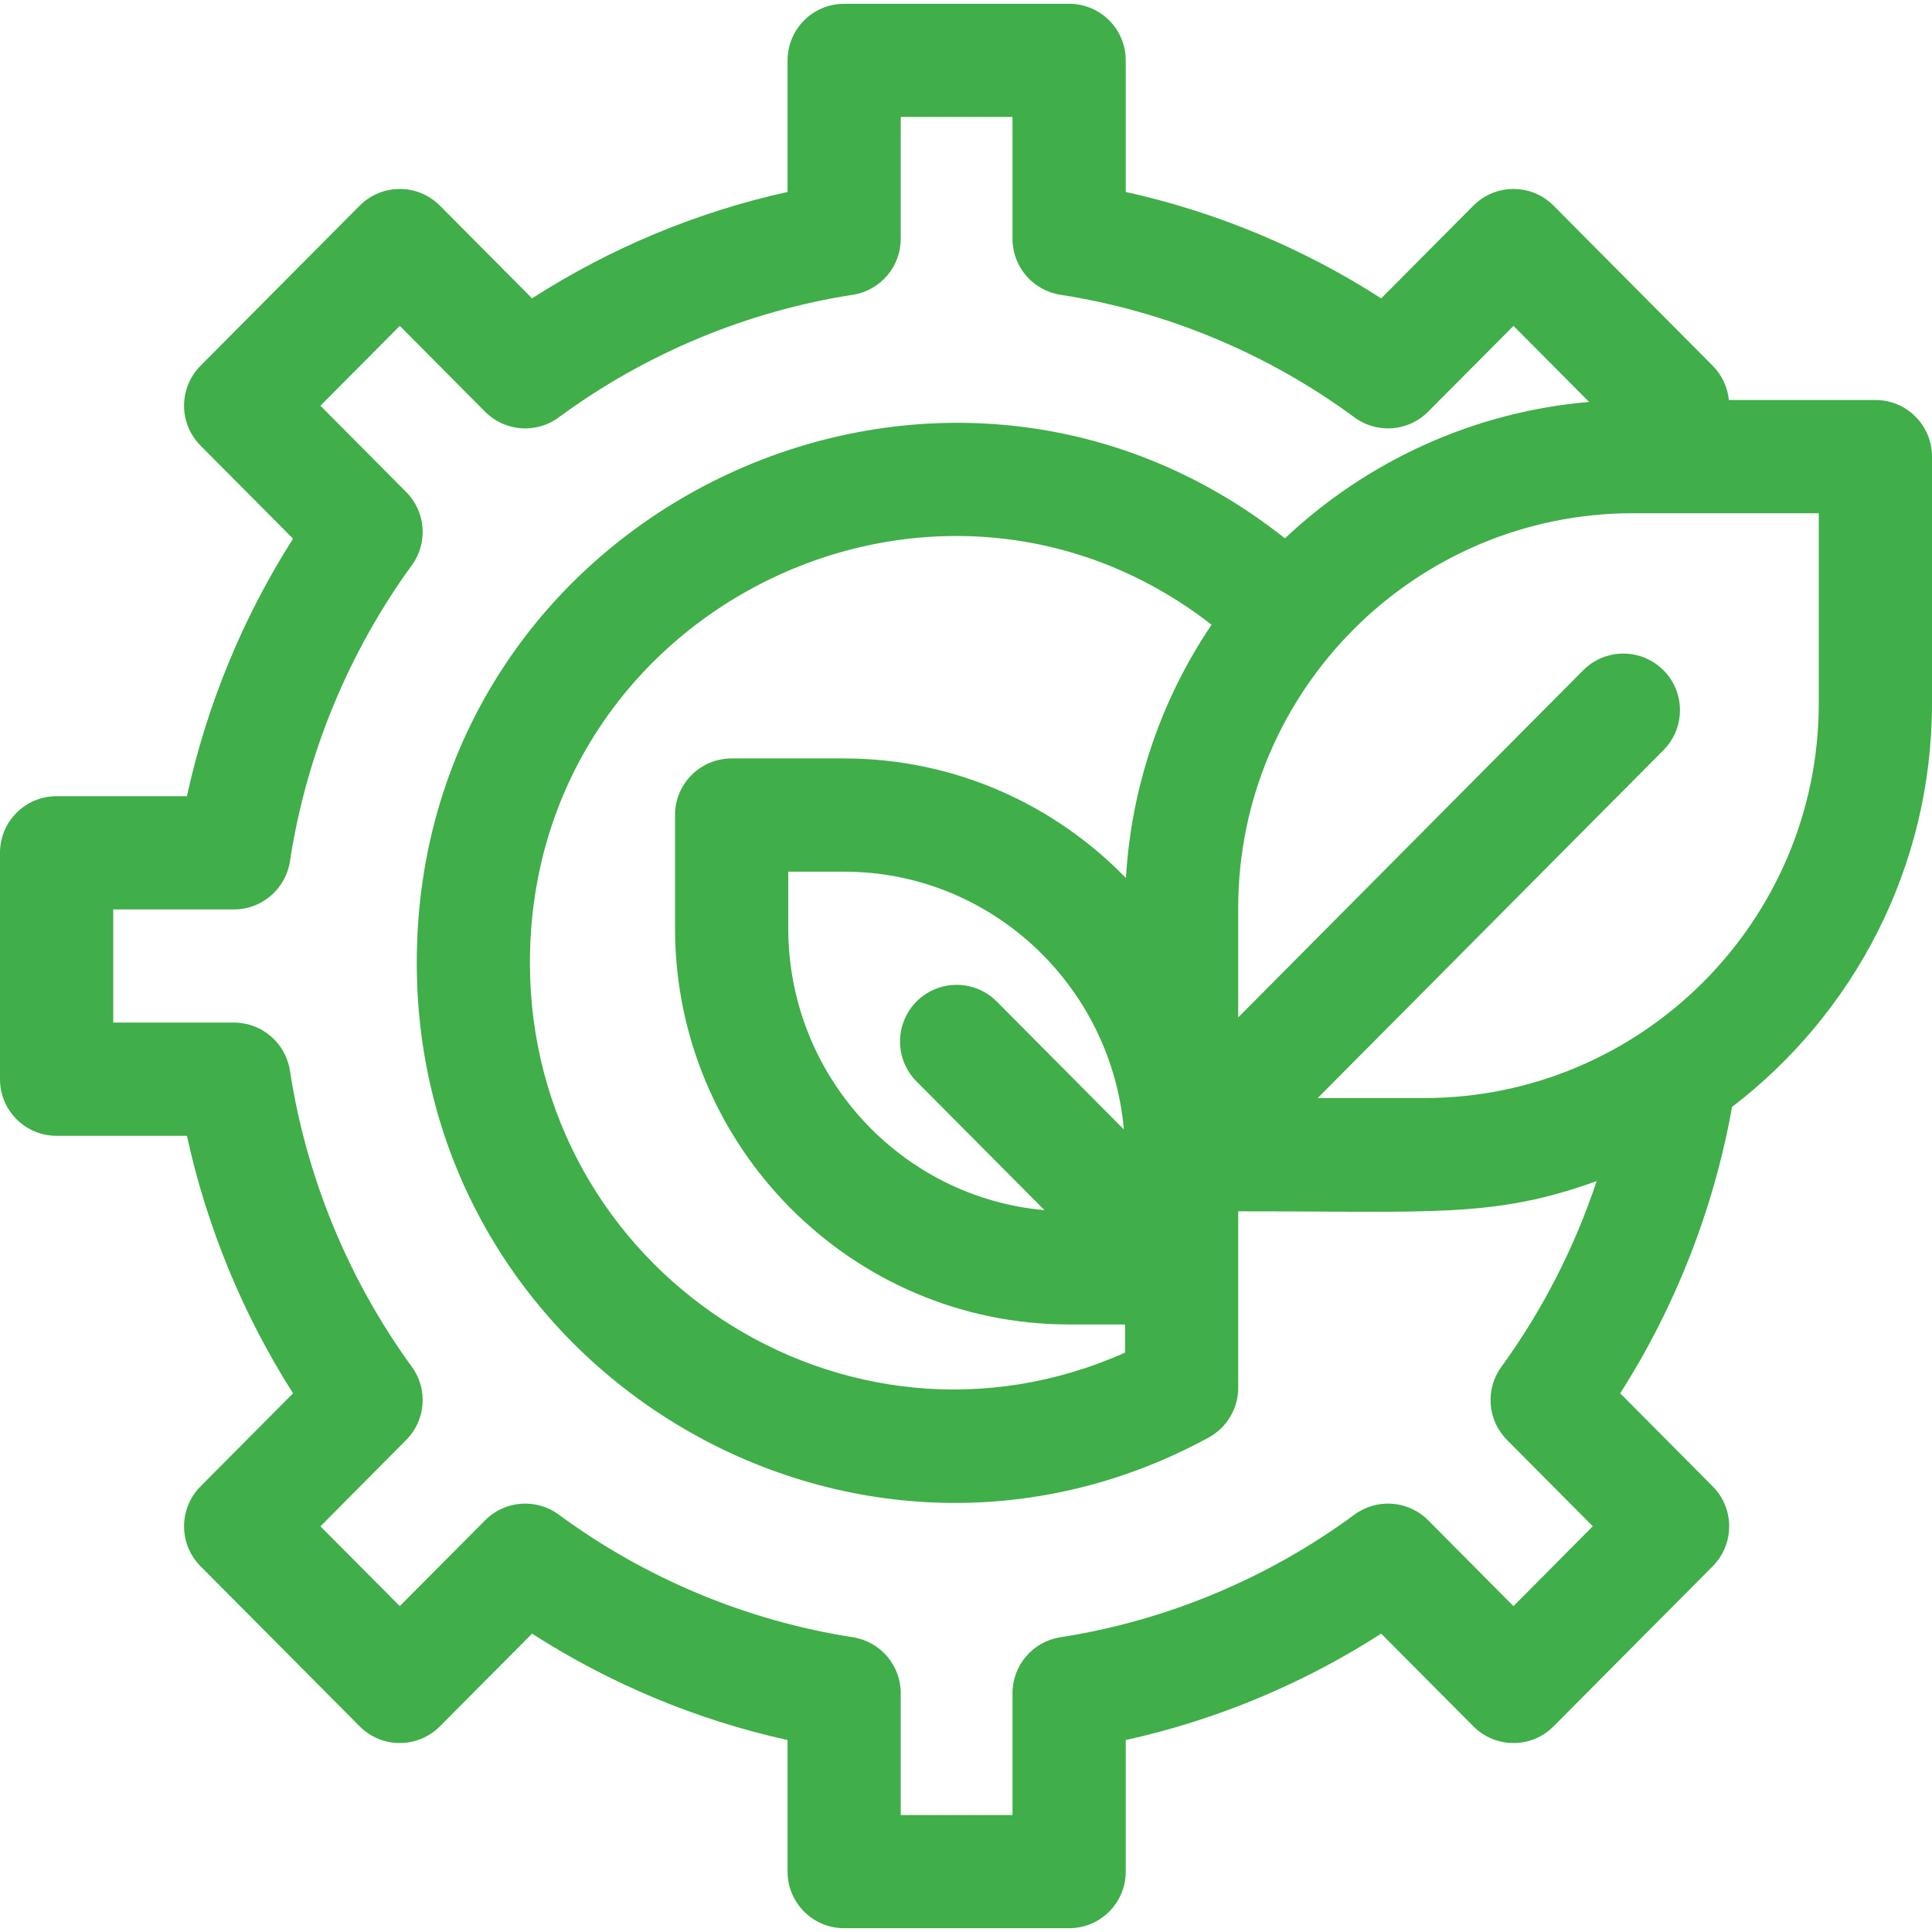
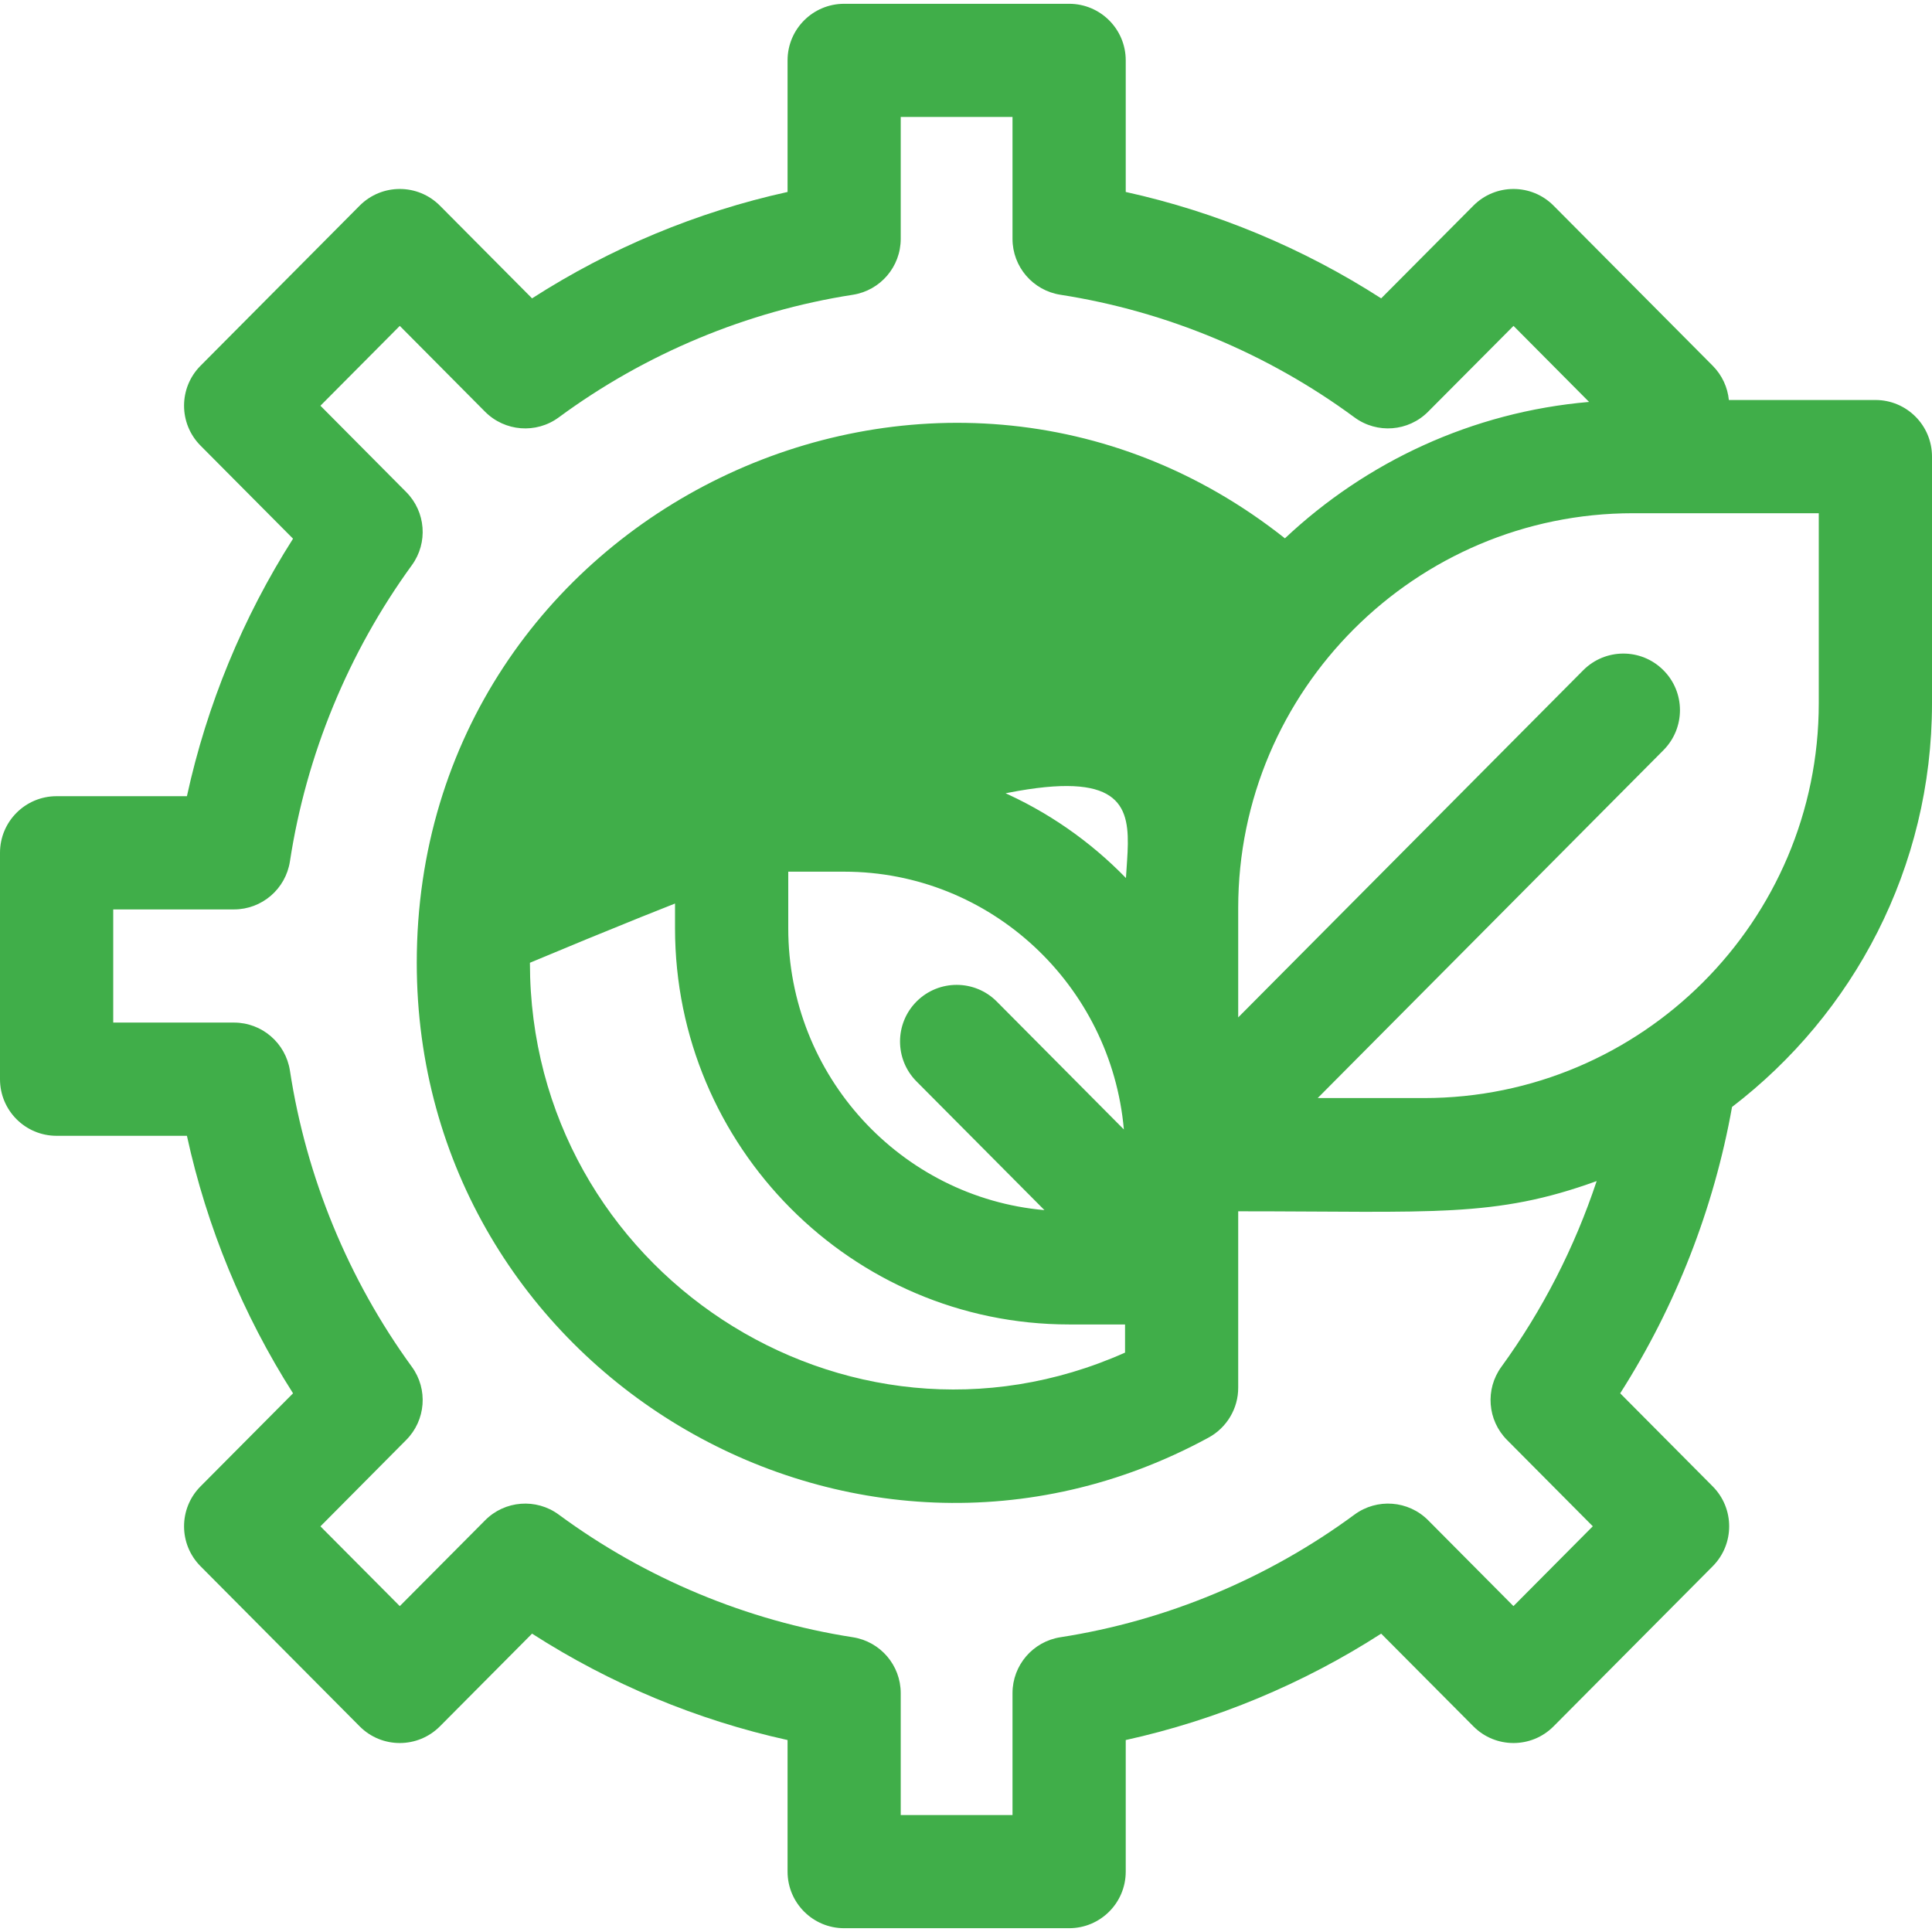
<svg xmlns="http://www.w3.org/2000/svg" width="28" height="28" viewBox="0 0 28 28" fill="none">
-   <path d="M27.18 5.797H25.056C25.038 5.616 24.96 5.44 24.822 5.301L22.516 2.981C22.196 2.658 21.673 2.658 21.353 2.981L20.017 4.324C18.885 3.596 17.626 3.071 16.315 2.782V0.875C16.315 0.422 15.948 0.055 15.495 0.055H12.234C11.781 0.055 11.414 0.422 11.414 0.875V2.782C10.102 3.071 8.843 3.596 7.711 4.324L6.376 2.981C6.055 2.658 5.533 2.658 5.212 2.981L2.906 5.301C2.588 5.621 2.588 6.138 2.906 6.458L4.247 7.807C3.52 8.948 2.997 10.218 2.709 11.539H0.82C0.367 11.539 0 11.906 0 12.359V15.641C0 16.094 0.367 16.461 0.82 16.461H2.709C2.997 17.782 3.52 19.052 4.247 20.193L2.906 21.542C2.588 21.862 2.588 22.379 2.906 22.699L5.212 25.019C5.532 25.342 6.055 25.342 6.376 25.019L7.711 23.676C8.843 24.404 10.103 24.929 11.414 25.218V27.125C11.414 27.578 11.781 27.945 12.234 27.945H15.495C15.948 27.945 16.315 27.578 16.315 27.125V25.218C17.626 24.929 18.885 24.404 20.017 23.676L21.353 25.019C21.673 25.342 22.196 25.342 22.516 25.019L24.822 22.699C25.14 22.379 25.14 21.862 24.822 21.542L23.481 20.193C24.285 18.932 24.839 17.514 25.102 16.043C26.862 14.696 28 12.575 28 10.192V6.617C28 6.164 27.633 5.797 27.18 5.797ZM21.841 20.869L23.084 22.12L21.934 23.277L20.698 22.033C20.412 21.745 19.957 21.71 19.63 21.951C18.375 22.876 16.902 23.49 15.369 23.728C14.969 23.79 14.674 24.134 14.674 24.538V26.305H13.054V24.538C13.054 24.134 12.759 23.79 12.359 23.728C10.826 23.49 9.353 22.876 8.098 21.951C7.771 21.71 7.316 21.745 7.03 22.034L5.794 23.277L4.644 22.121L5.887 20.869C6.171 20.584 6.206 20.134 5.969 19.809C5.049 18.545 4.438 17.061 4.202 15.517C4.14 15.116 3.796 14.82 3.391 14.82H1.641V13.18H3.391C3.796 13.18 4.14 12.884 4.202 12.483C4.438 10.939 5.05 9.455 5.969 8.191C6.206 7.866 6.171 7.416 5.887 7.131L4.644 5.88L5.794 4.723L7.03 5.967C7.317 6.255 7.771 6.29 8.098 6.049C9.353 5.124 10.827 4.51 12.36 4.272C12.759 4.21 13.054 3.866 13.054 3.462V1.695H14.674V3.462C14.674 3.866 14.969 4.21 15.369 4.272C16.902 4.51 18.375 5.124 19.63 6.049C19.957 6.29 20.412 6.255 20.698 5.966L21.935 4.723L23.03 5.825C21.331 5.971 19.796 6.697 18.622 7.802C13.578 3.804 6.04 7.407 6.04 13.953C6.04 19.866 12.353 23.642 17.513 20.836C17.777 20.694 17.948 20.413 17.945 20.106V17.555C20.776 17.555 21.655 17.655 23.14 17.117C22.821 18.077 22.355 18.989 21.759 19.809C21.522 20.134 21.557 20.584 21.841 20.869ZM14.446 14.515C14.127 14.194 13.607 14.193 13.286 14.512C12.965 14.831 12.963 15.351 13.282 15.672L15.137 17.538C13.059 17.355 11.424 15.593 11.424 13.453V12.633H12.234C14.356 12.633 16.103 14.278 16.288 16.369L14.446 14.515ZM12.234 10.992H10.603C10.15 10.992 9.783 11.359 9.783 11.812V13.453C9.783 16.619 12.345 19.195 15.495 19.195H16.305V19.603C12.248 21.412 7.68 18.407 7.68 13.953C7.68 8.817 13.561 5.947 17.559 9.054C16.843 10.114 16.397 11.371 16.318 12.725C15.28 11.657 13.833 10.992 12.234 10.992ZM26.359 10.192C26.359 13.347 23.793 15.914 20.637 15.914H19.097L24.109 10.871C24.428 10.549 24.427 10.03 24.105 9.711C23.784 9.391 23.265 9.393 22.945 9.714L17.945 14.745V13.159C17.945 9.999 20.518 7.438 23.667 7.438H26.359V10.192Z" fill="#40AE49" />
+   <path d="M27.18 5.797H25.056C25.038 5.616 24.96 5.44 24.822 5.301L22.516 2.981C22.196 2.658 21.673 2.658 21.353 2.981L20.017 4.324C18.885 3.596 17.626 3.071 16.315 2.782V0.875C16.315 0.422 15.948 0.055 15.495 0.055H12.234C11.781 0.055 11.414 0.422 11.414 0.875V2.782C10.102 3.071 8.843 3.596 7.711 4.324L6.376 2.981C6.055 2.658 5.533 2.658 5.212 2.981L2.906 5.301C2.588 5.621 2.588 6.138 2.906 6.458L4.247 7.807C3.52 8.948 2.997 10.218 2.709 11.539H0.82C0.367 11.539 0 11.906 0 12.359V15.641C0 16.094 0.367 16.461 0.82 16.461H2.709C2.997 17.782 3.52 19.052 4.247 20.193L2.906 21.542C2.588 21.862 2.588 22.379 2.906 22.699L5.212 25.019C5.532 25.342 6.055 25.342 6.376 25.019L7.711 23.676C8.843 24.404 10.103 24.929 11.414 25.218V27.125C11.414 27.578 11.781 27.945 12.234 27.945H15.495C15.948 27.945 16.315 27.578 16.315 27.125V25.218C17.626 24.929 18.885 24.404 20.017 23.676L21.353 25.019C21.673 25.342 22.196 25.342 22.516 25.019L24.822 22.699C25.14 22.379 25.14 21.862 24.822 21.542L23.481 20.193C24.285 18.932 24.839 17.514 25.102 16.043C26.862 14.696 28 12.575 28 10.192V6.617C28 6.164 27.633 5.797 27.18 5.797ZM21.841 20.869L23.084 22.12L21.934 23.277L20.698 22.033C20.412 21.745 19.957 21.71 19.63 21.951C18.375 22.876 16.902 23.49 15.369 23.728C14.969 23.79 14.674 24.134 14.674 24.538V26.305H13.054V24.538C13.054 24.134 12.759 23.79 12.359 23.728C10.826 23.49 9.353 22.876 8.098 21.951C7.771 21.71 7.316 21.745 7.03 22.034L5.794 23.277L4.644 22.121L5.887 20.869C6.171 20.584 6.206 20.134 5.969 19.809C5.049 18.545 4.438 17.061 4.202 15.517C4.14 15.116 3.796 14.82 3.391 14.82H1.641V13.18H3.391C3.796 13.18 4.14 12.884 4.202 12.483C4.438 10.939 5.05 9.455 5.969 8.191C6.206 7.866 6.171 7.416 5.887 7.131L4.644 5.88L5.794 4.723L7.03 5.967C7.317 6.255 7.771 6.29 8.098 6.049C9.353 5.124 10.827 4.51 12.36 4.272C12.759 4.21 13.054 3.866 13.054 3.462V1.695H14.674V3.462C14.674 3.866 14.969 4.21 15.369 4.272C16.902 4.51 18.375 5.124 19.63 6.049C19.957 6.29 20.412 6.255 20.698 5.966L21.935 4.723L23.03 5.825C21.331 5.971 19.796 6.697 18.622 7.802C13.578 3.804 6.04 7.407 6.04 13.953C6.04 19.866 12.353 23.642 17.513 20.836C17.777 20.694 17.948 20.413 17.945 20.106V17.555C20.776 17.555 21.655 17.655 23.14 17.117C22.821 18.077 22.355 18.989 21.759 19.809C21.522 20.134 21.557 20.584 21.841 20.869ZM14.446 14.515C14.127 14.194 13.607 14.193 13.286 14.512C12.965 14.831 12.963 15.351 13.282 15.672L15.137 17.538C13.059 17.355 11.424 15.593 11.424 13.453V12.633H12.234C14.356 12.633 16.103 14.278 16.288 16.369L14.446 14.515ZM12.234 10.992H10.603C10.15 10.992 9.783 11.359 9.783 11.812V13.453C9.783 16.619 12.345 19.195 15.495 19.195H16.305V19.603C12.248 21.412 7.68 18.407 7.68 13.953C16.843 10.114 16.397 11.371 16.318 12.725C15.28 11.657 13.833 10.992 12.234 10.992ZM26.359 10.192C26.359 13.347 23.793 15.914 20.637 15.914H19.097L24.109 10.871C24.428 10.549 24.427 10.03 24.105 9.711C23.784 9.391 23.265 9.393 22.945 9.714L17.945 14.745V13.159C17.945 9.999 20.518 7.438 23.667 7.438H26.359V10.192Z" fill="#40AE49" />
</svg>